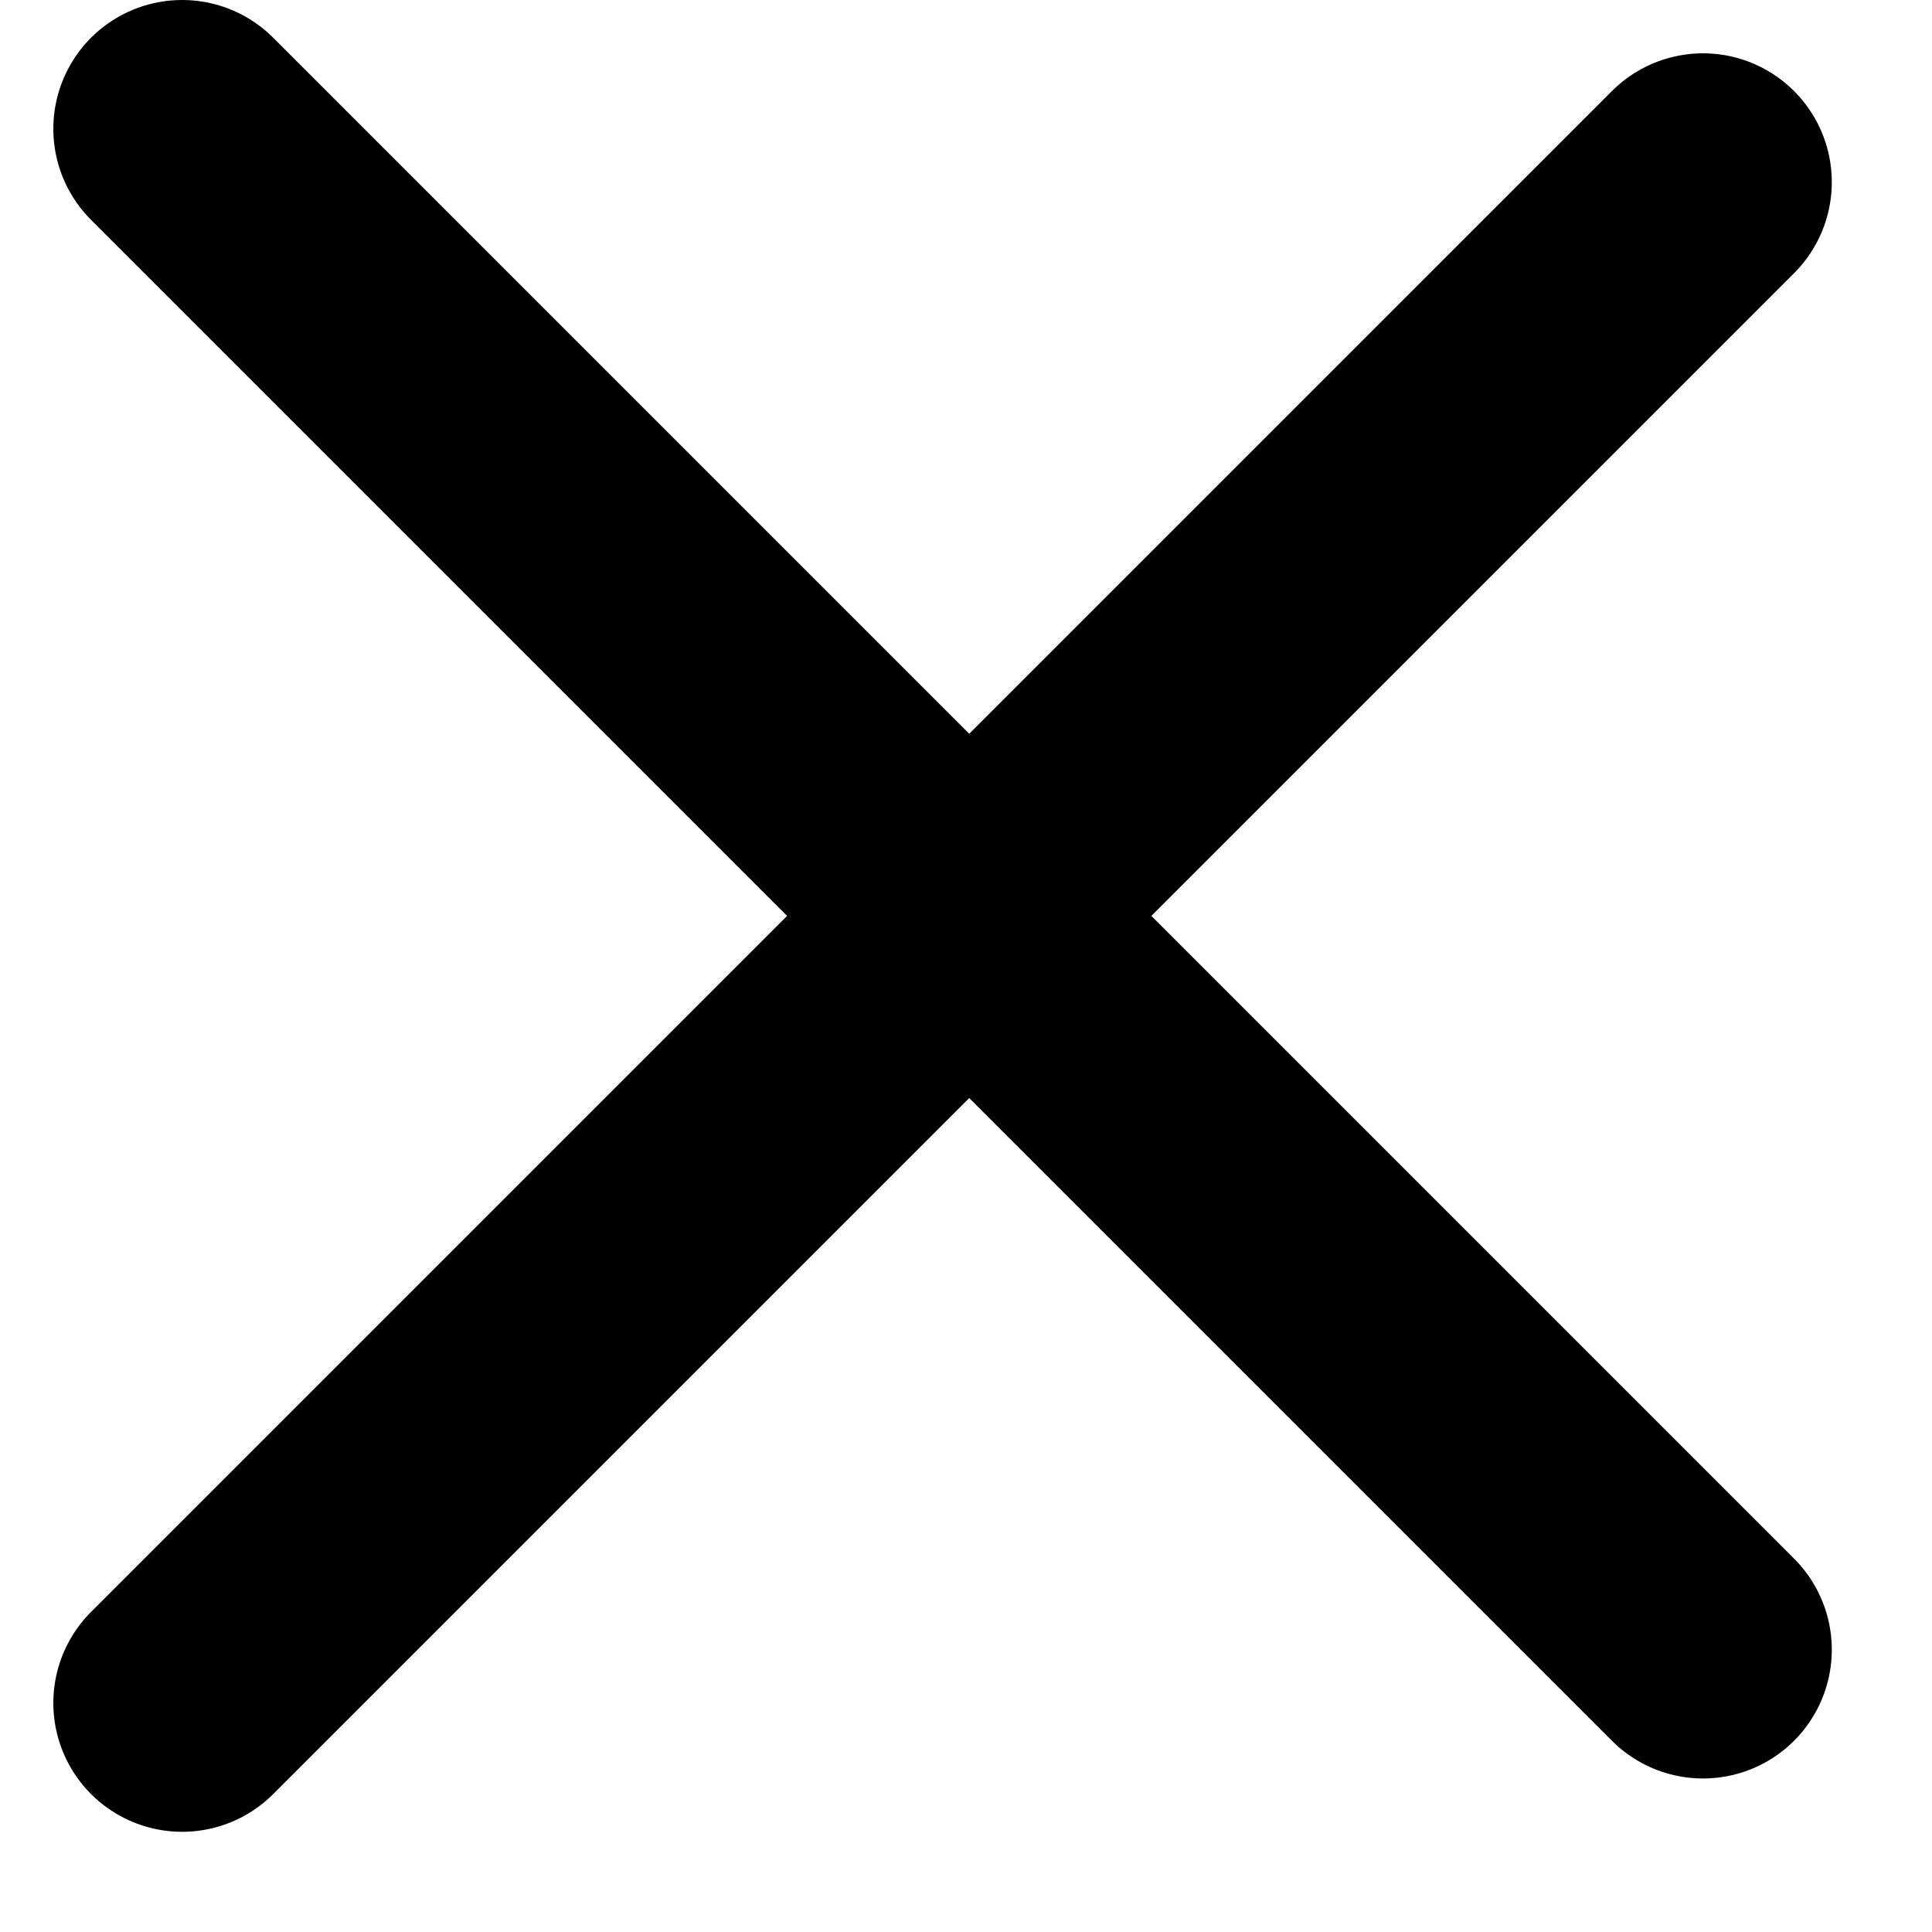
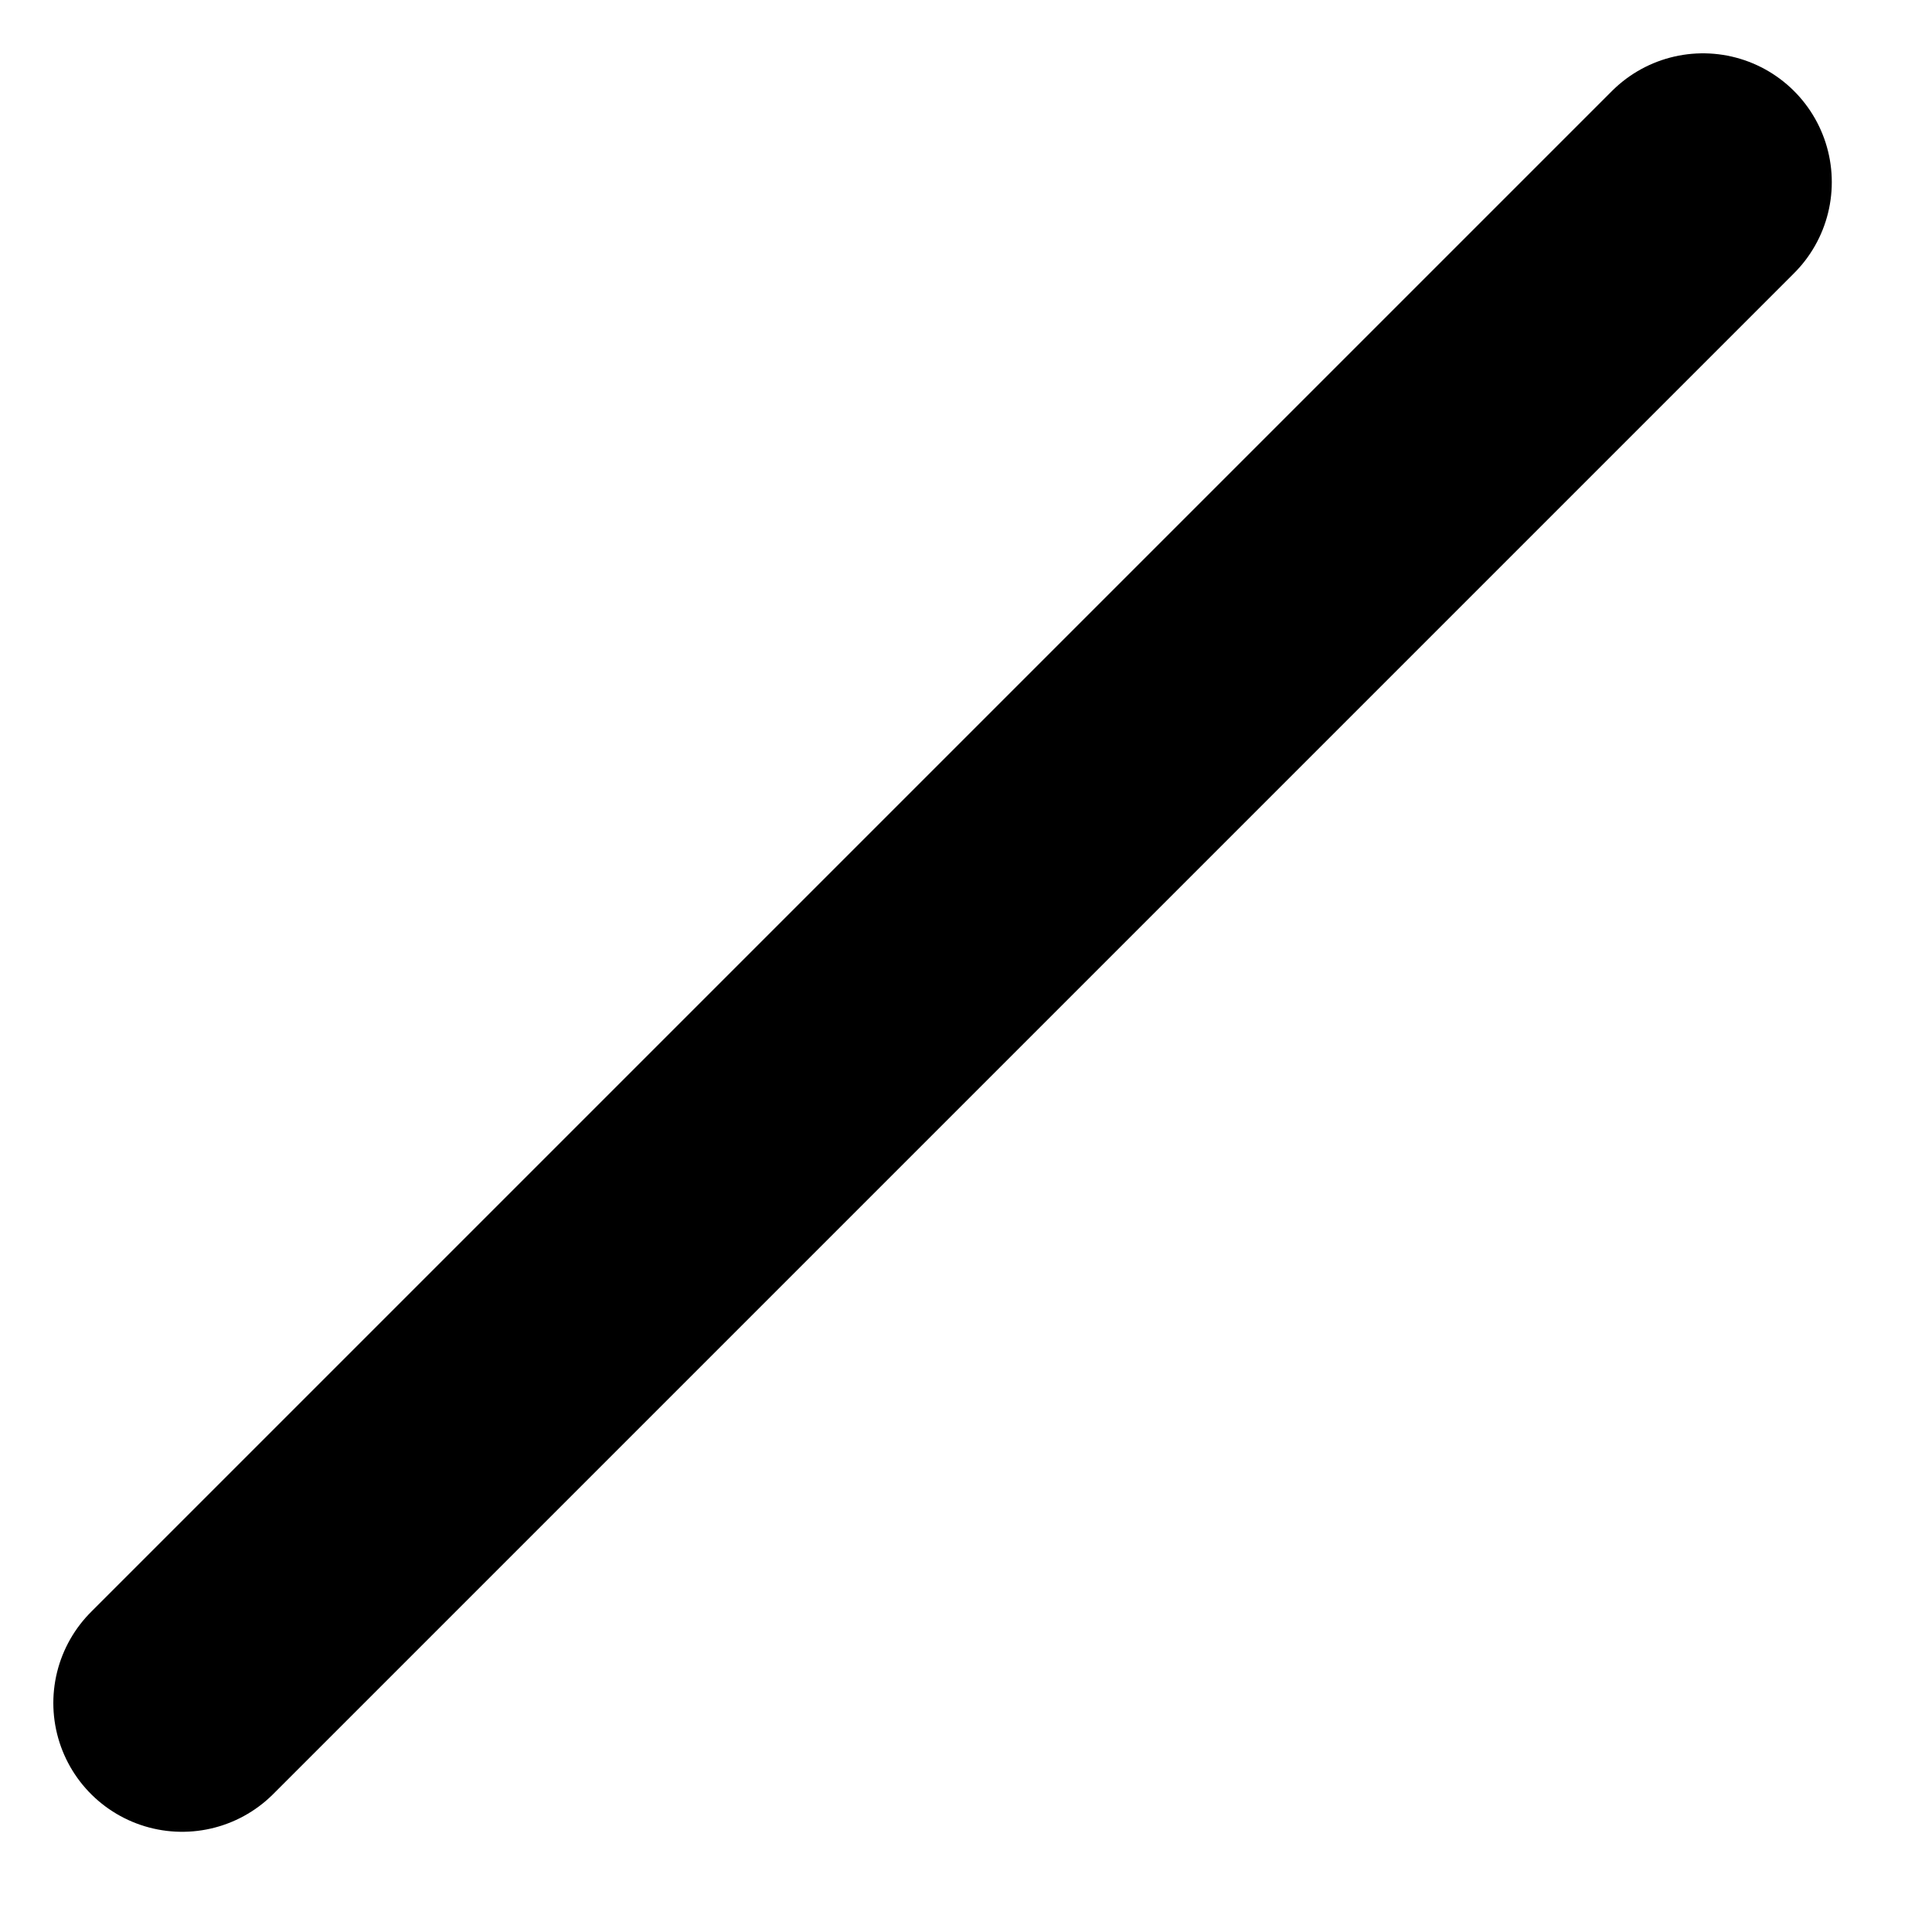
<svg xmlns="http://www.w3.org/2000/svg" width="15" height="15" viewBox="0 0 15 15" fill="none">
-   <line x1="1.414" y1="1" x2="13.222" y2="12.808" stroke="black" stroke-width="2" stroke-linecap="round" />
  <line x1="13.222" y1="1.414" x2="1.414" y2="13.222" stroke="black" stroke-width="2" stroke-linecap="round" />
</svg>